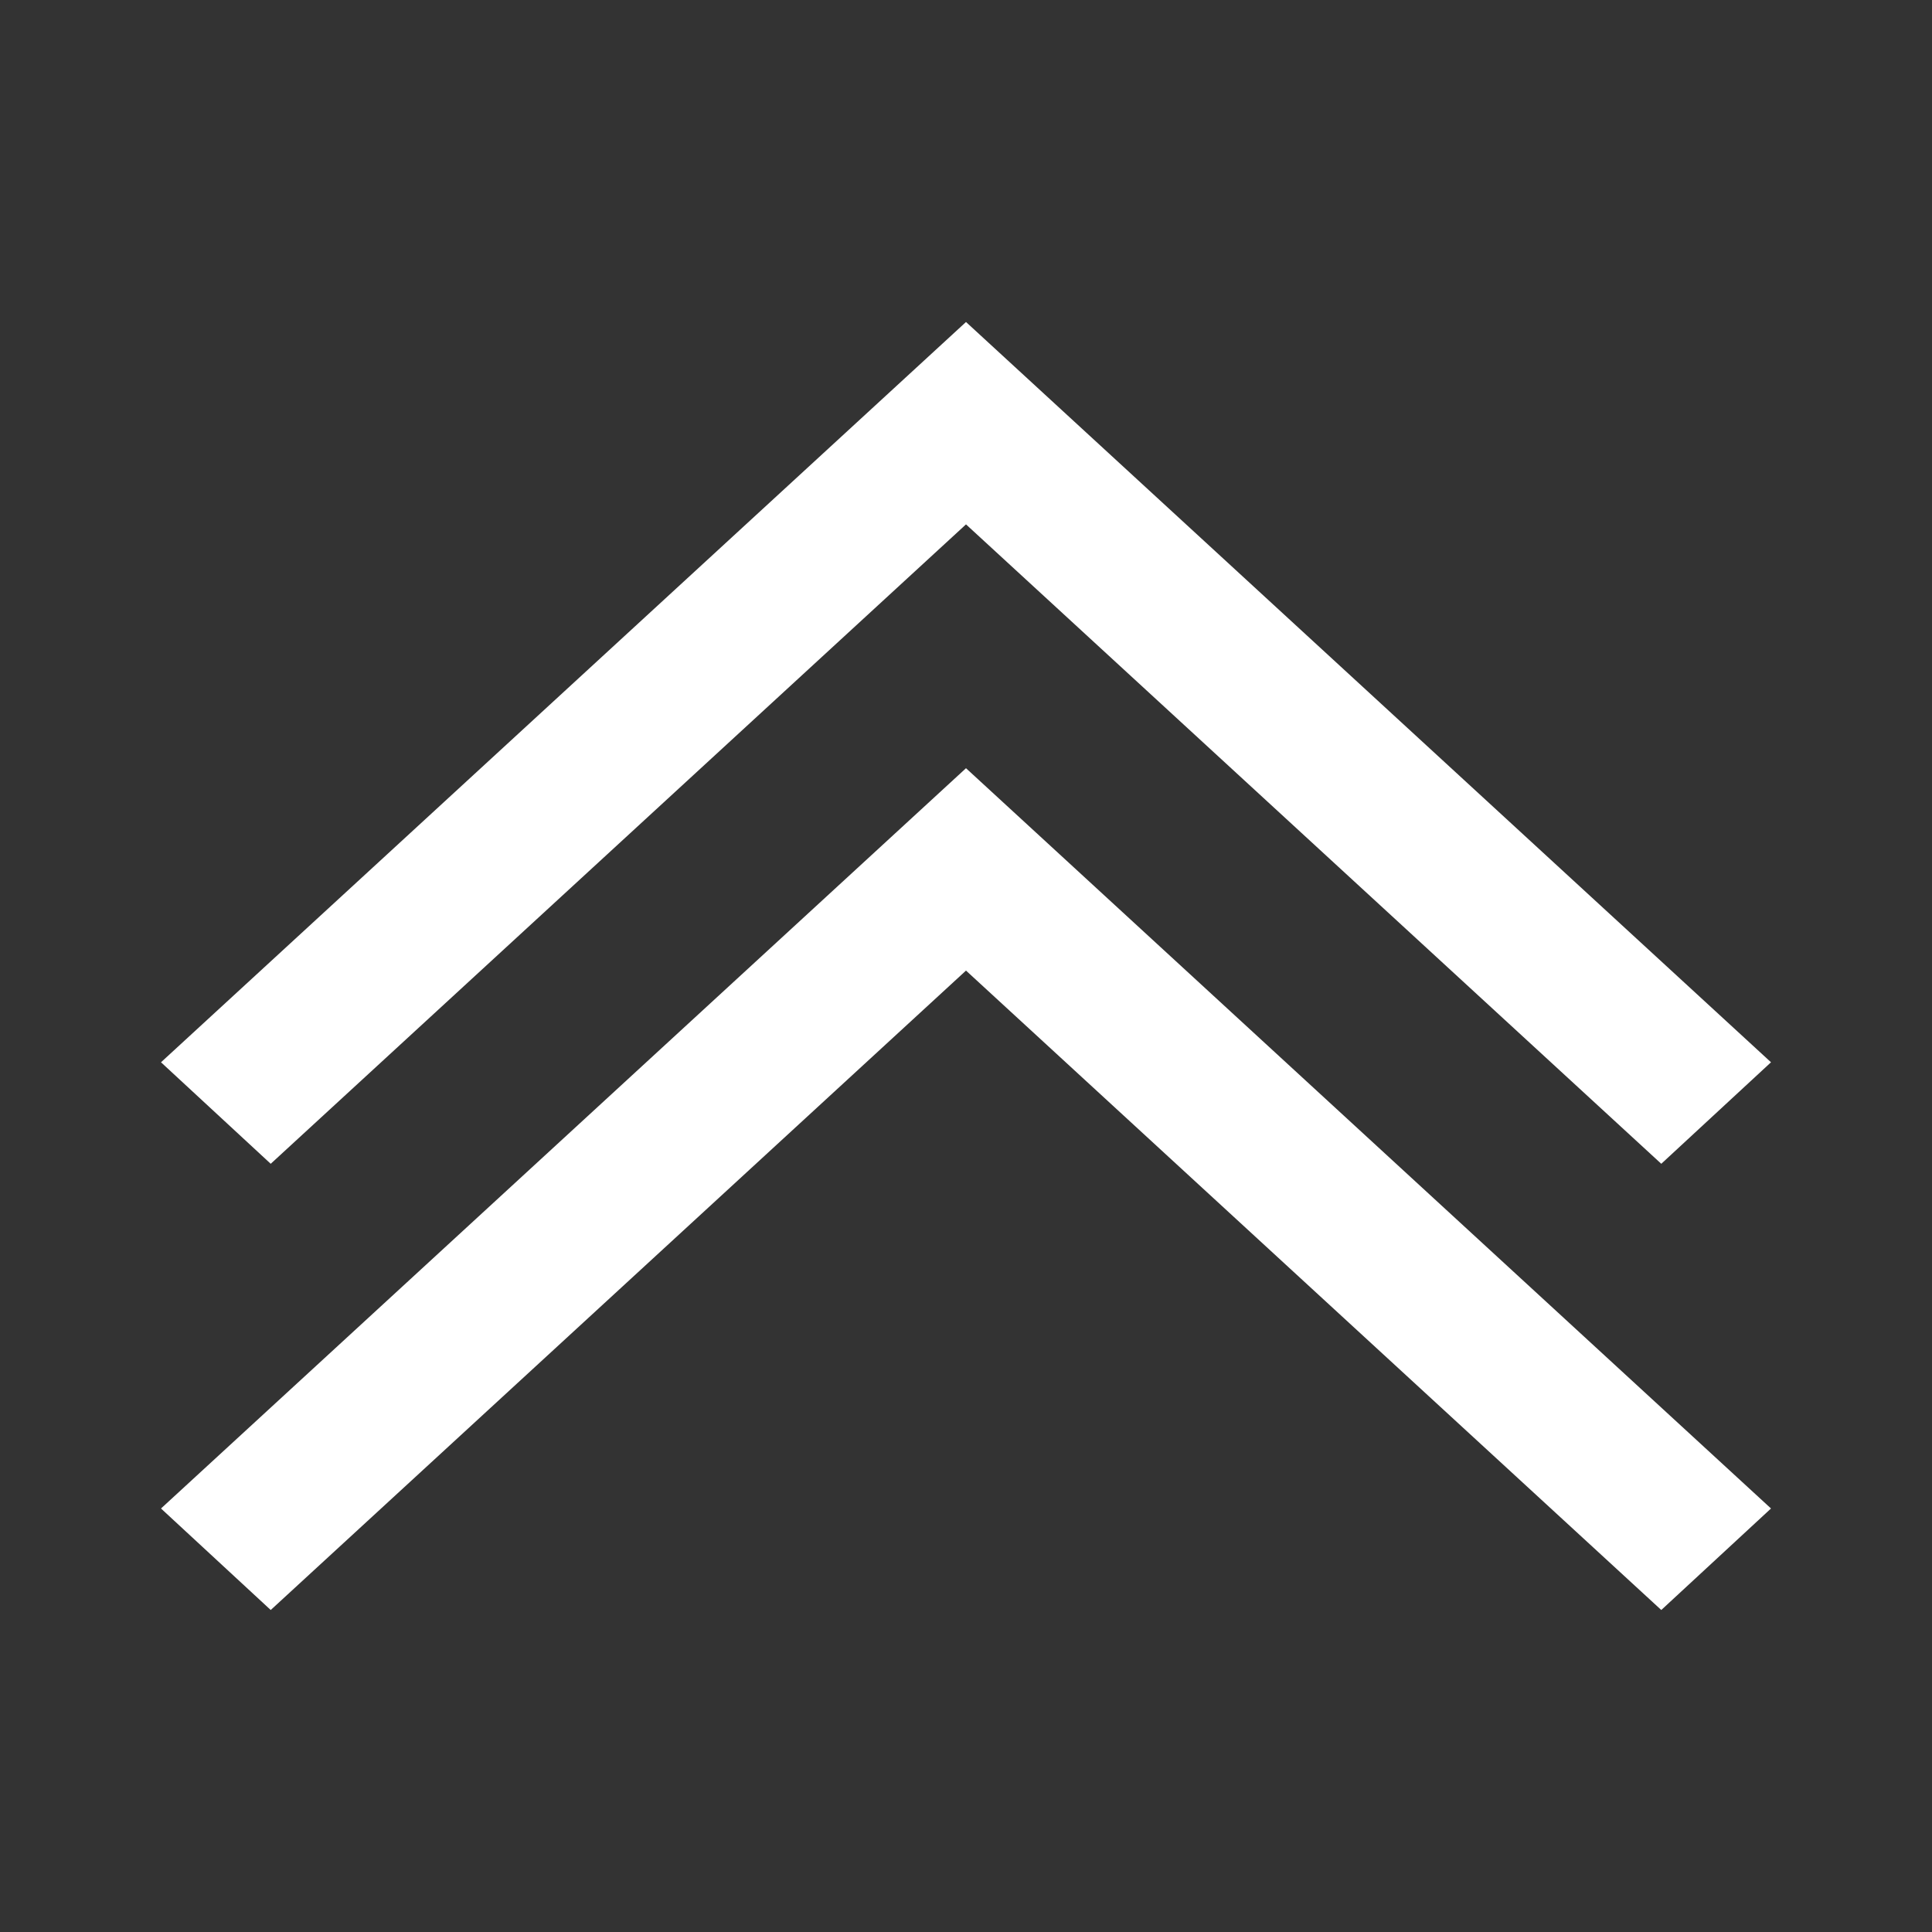
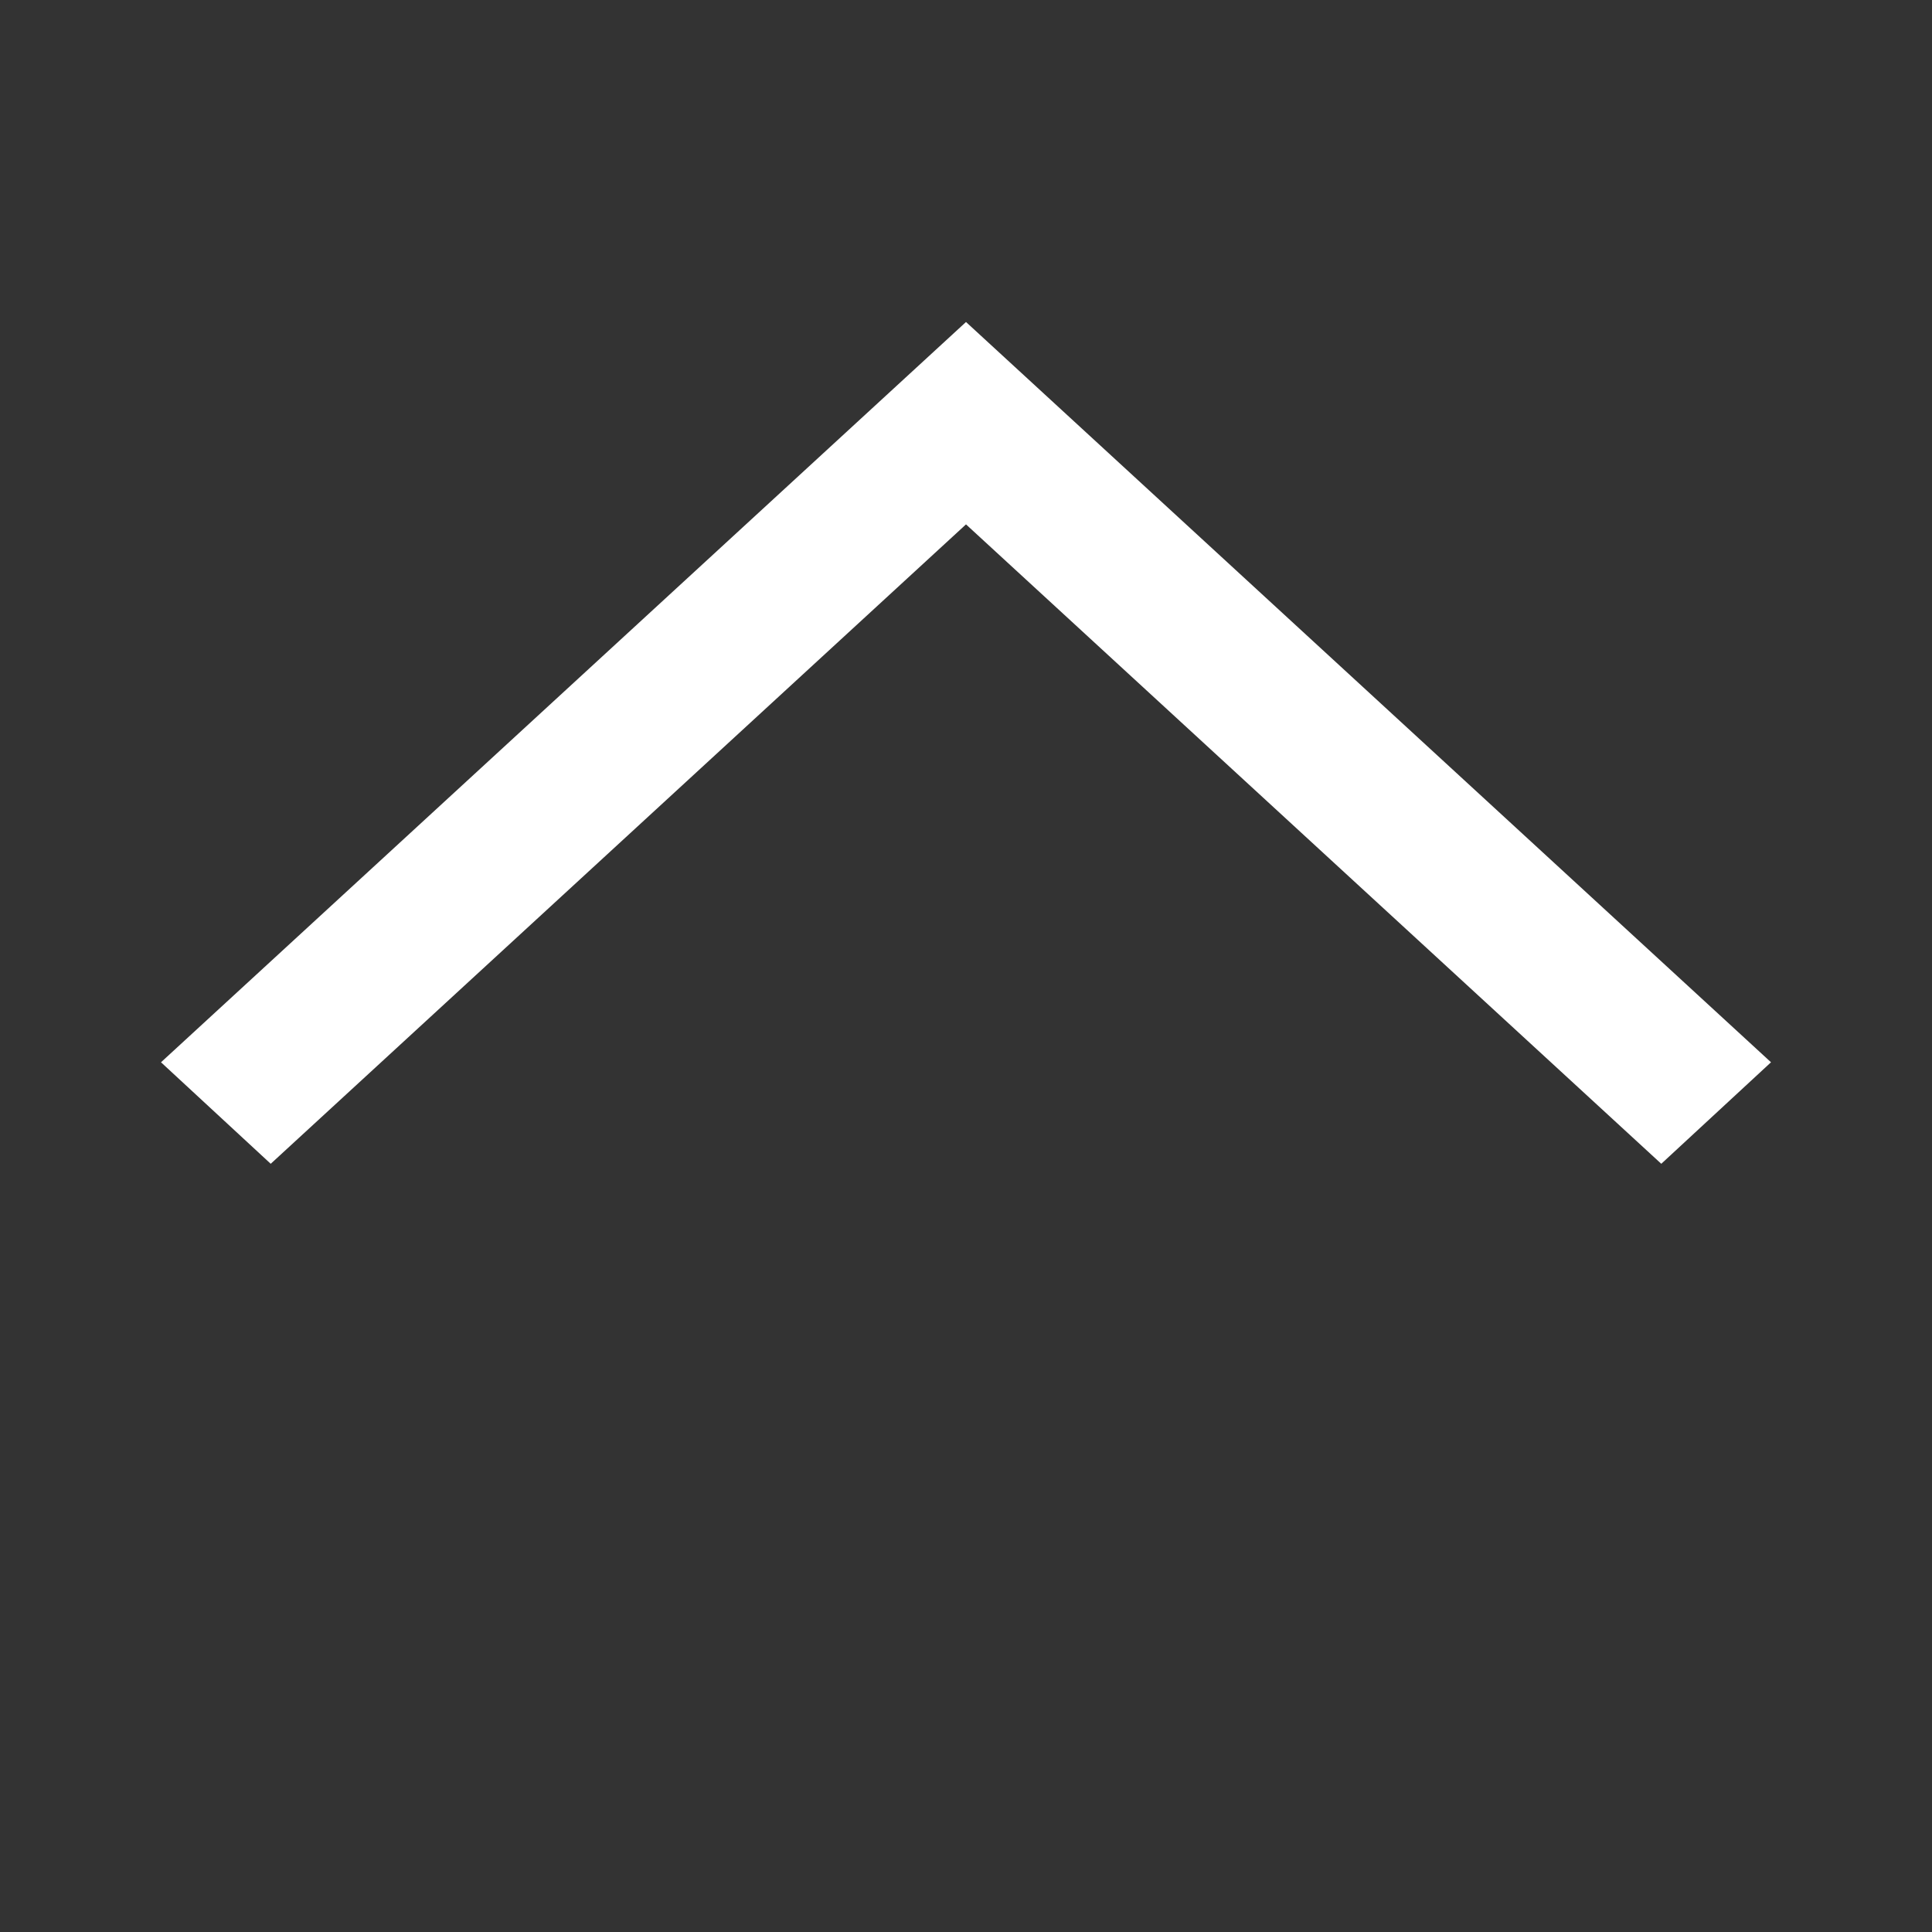
<svg xmlns="http://www.w3.org/2000/svg" width="24px" height="24px" viewBox="0 0 24 24" version="1.1">
  <rect x="0" y="0" width="24" height="24" fill="#333333" stroke="none" />
  <title>icon_arrow_up</title>
  <g id="Symbols" stroke="none" stroke-width="1" fill="none" fill-rule="evenodd">
    <g id="Group" transform="translate(12, 12) rotate(-90) translate(-12, -12)">
      <rect id="Rectangle" x="0" y="0" width="24" height="24" />
      <g id="Group-3" transform="translate(12, 12) rotate(90) translate(-12, -12) translate(2, -4)" fill="#FFFFFF">
        <polygon id="Fill-1" points="10 10.514 1.363 18.457 0 17.196 10 8 20 17.196 18.637 18.457" />
-         <polygon id="Fill-2" points="18.637 24 10 16.057 1.363 24 0 22.739 10 13.543 20 22.739" />
      </g>
    </g>
  </g>
</svg>